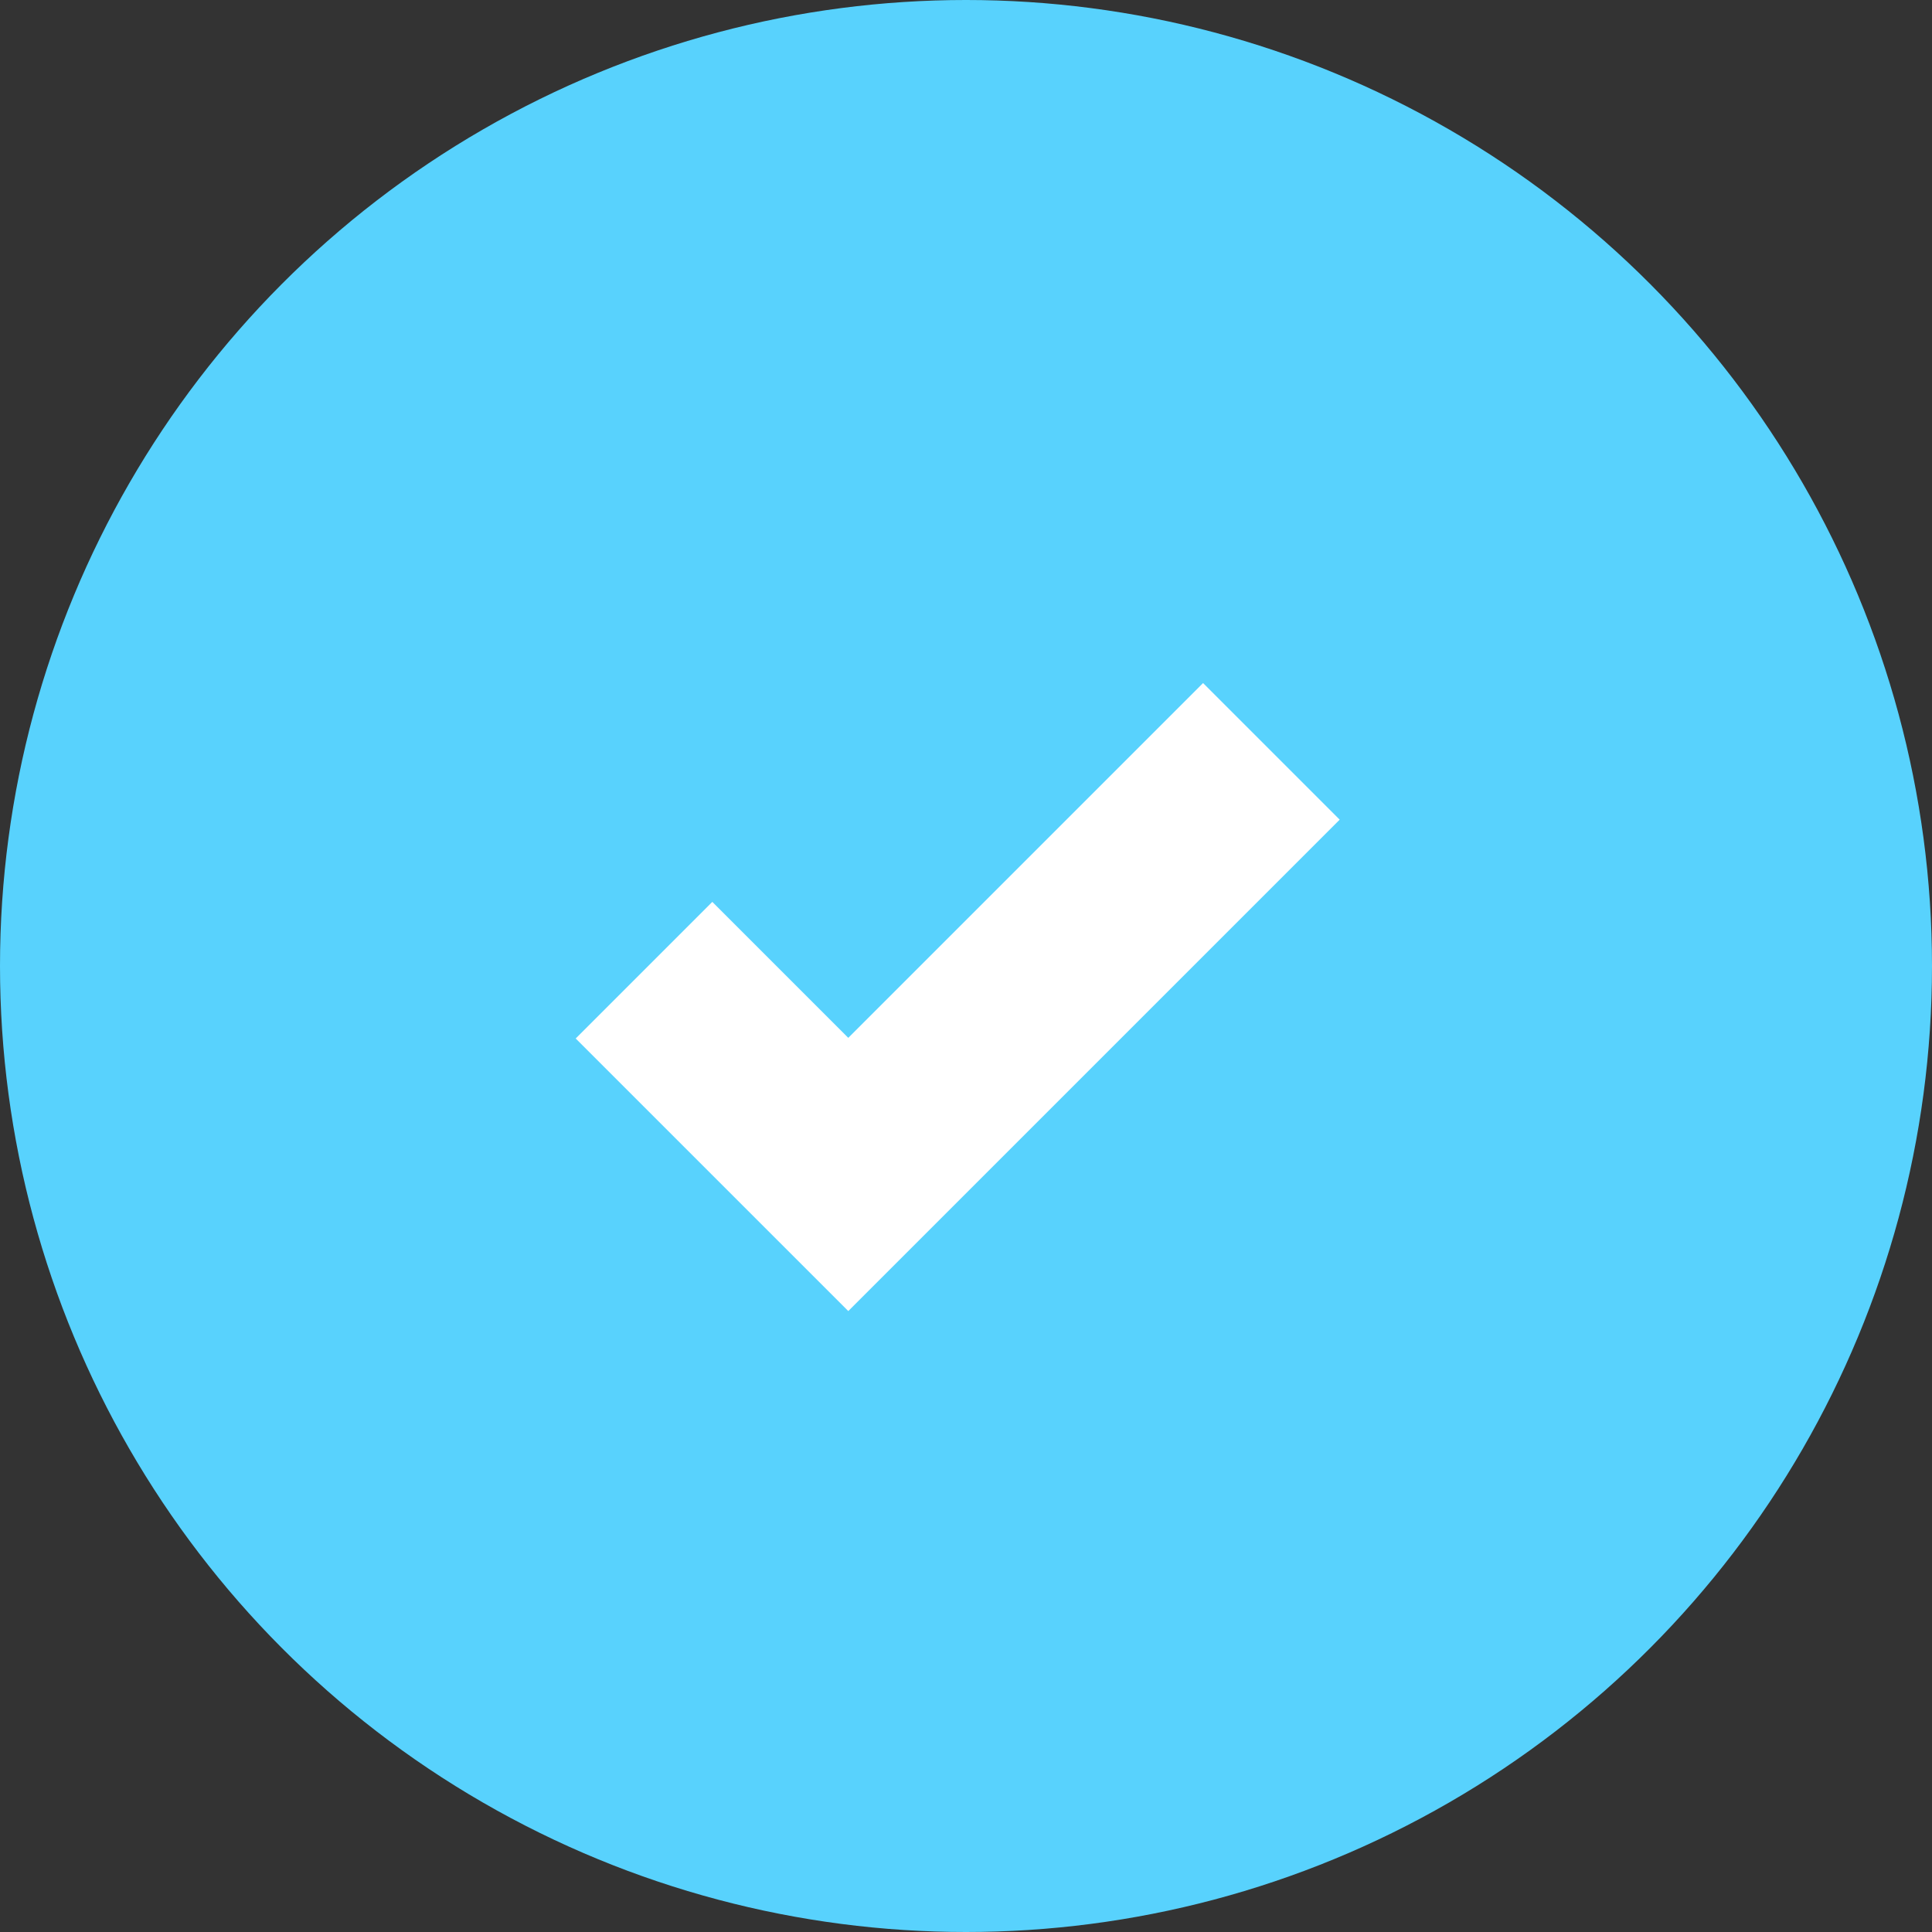
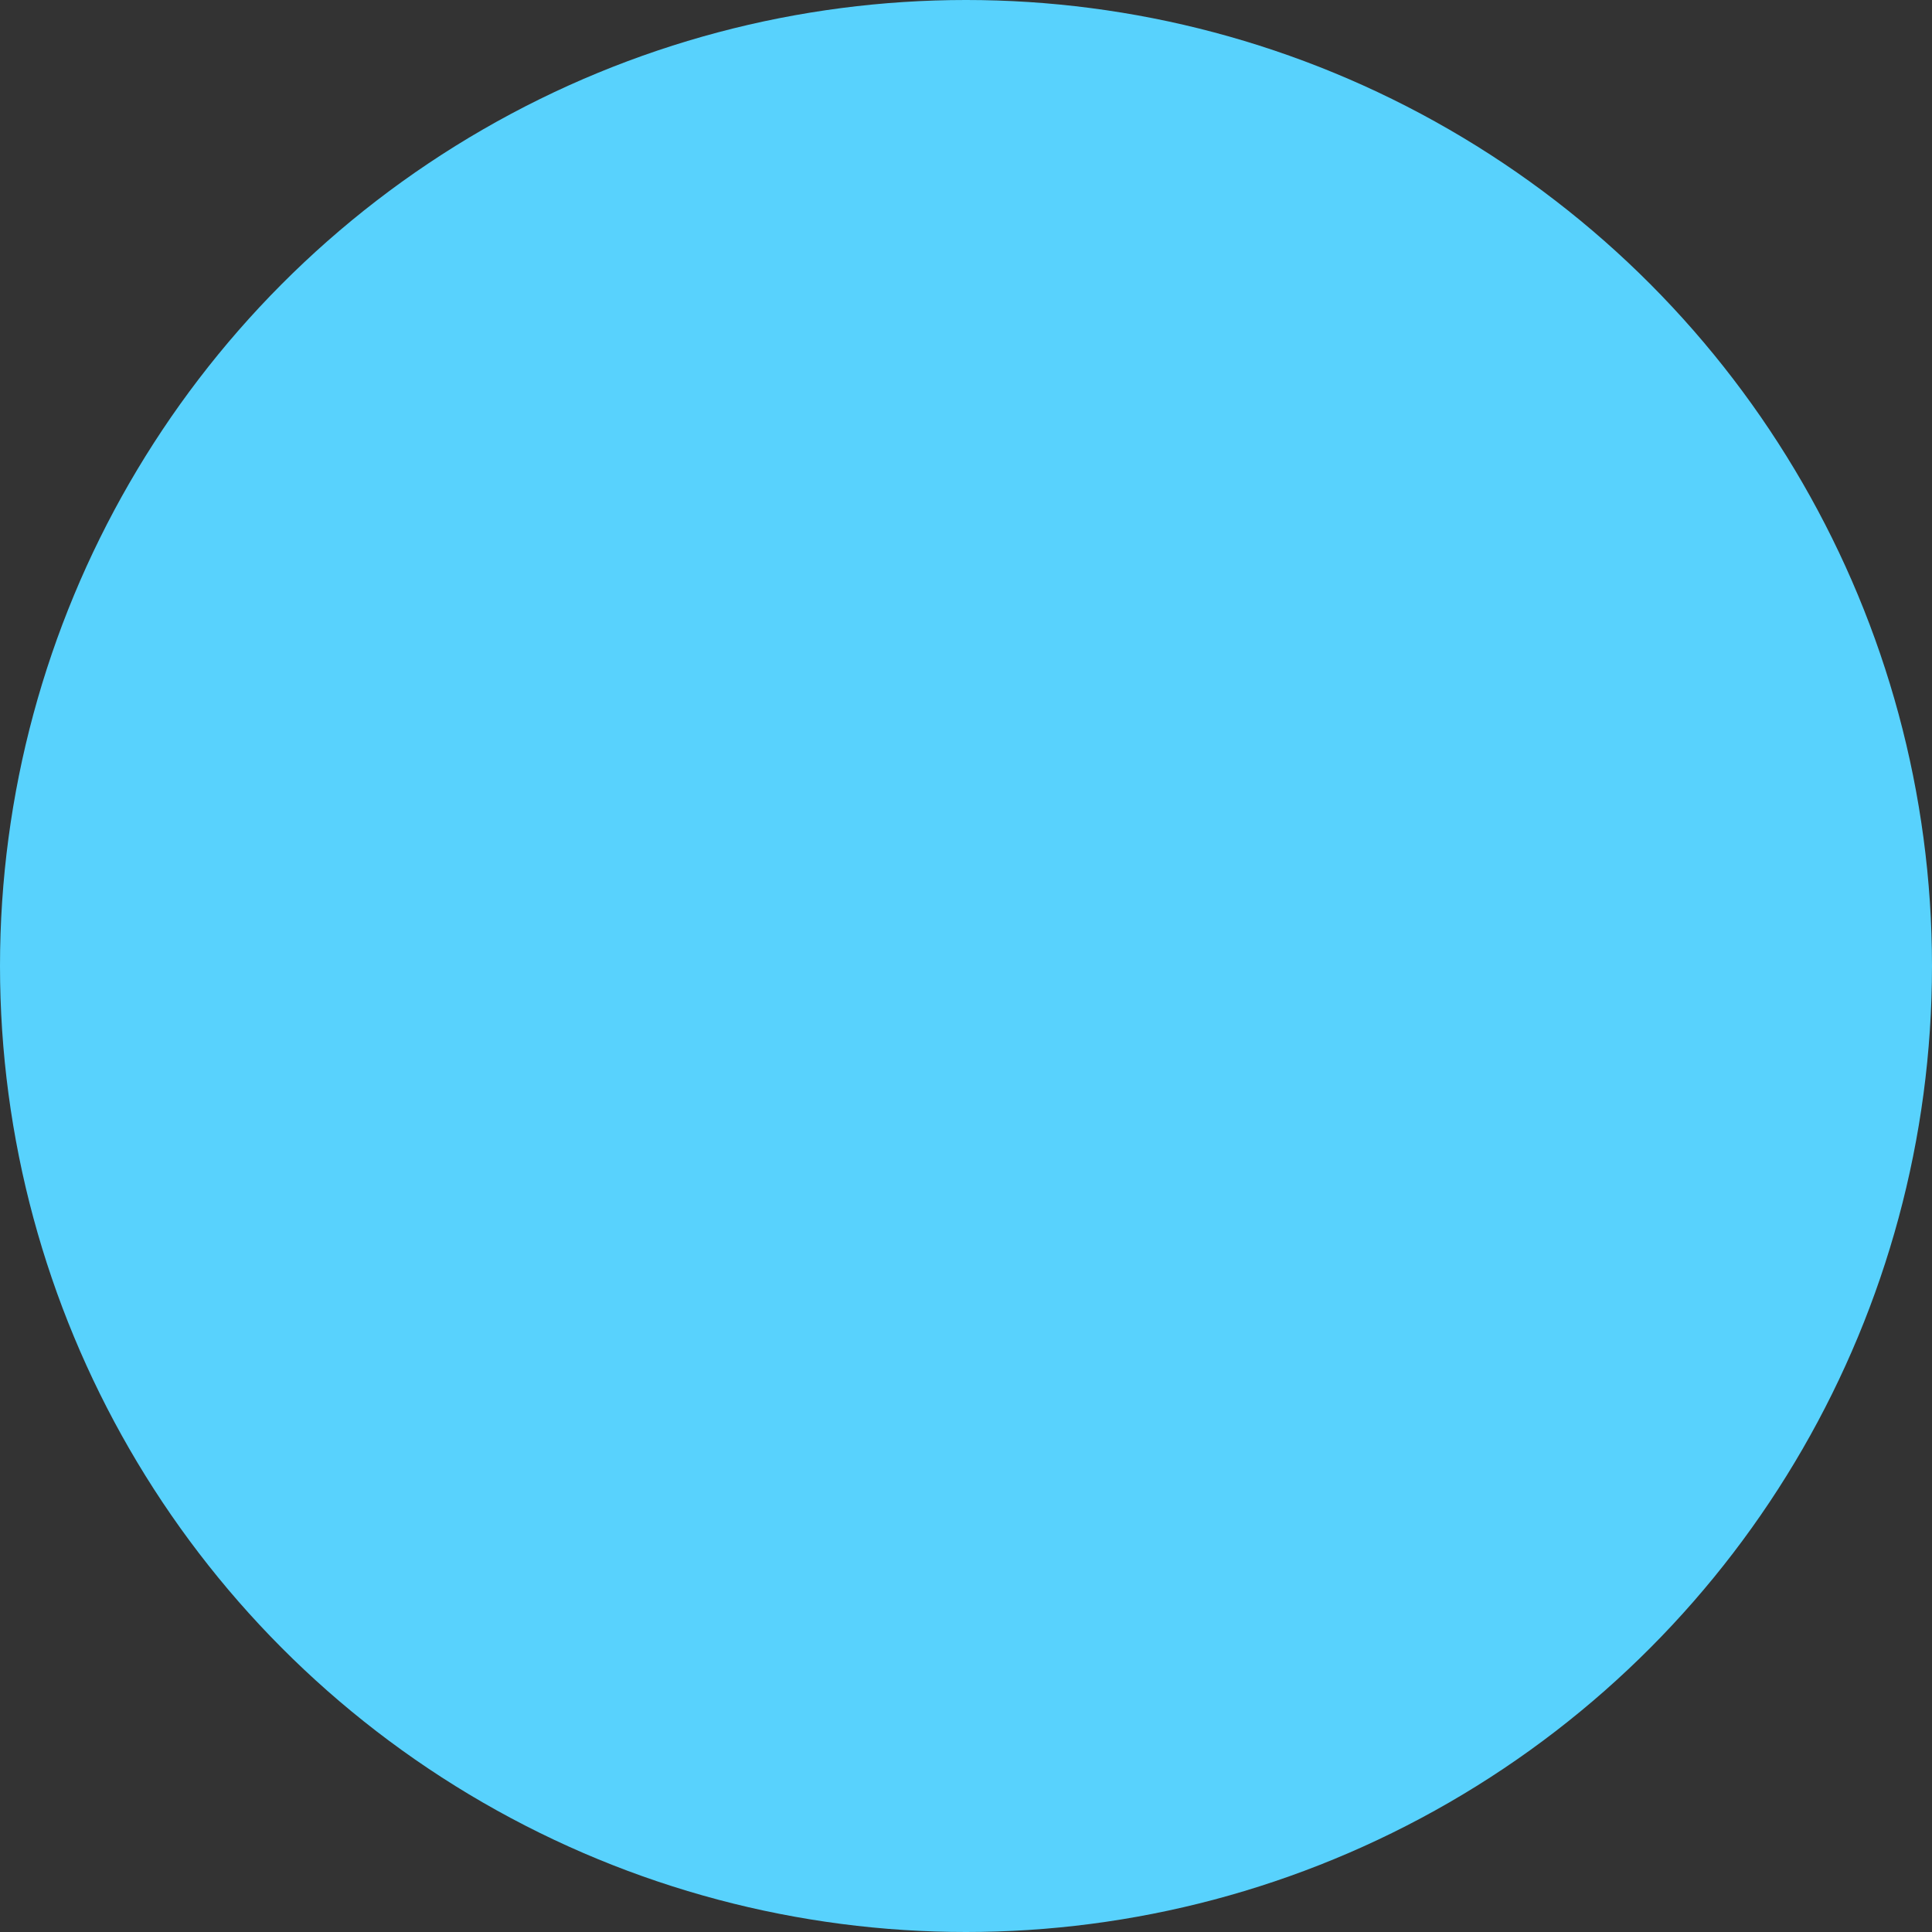
<svg xmlns="http://www.w3.org/2000/svg" xmlns:ns1="http://sodipodi.sourceforge.net/DTD/sodipodi-0.dtd" xmlns:ns2="http://www.inkscape.org/namespaces/inkscape" width="30px" height="30px" viewBox="0 0 30 30" version="1.1" id="svg1" ns1:docname="ic_check_lightblue.svg" ns2:version="1.3.2 (091e20e, 2023-11-25, custom)">
  <rect x="0" y="0" width="30" height="30" fill="#333333" stroke="none" />
  <defs id="defs1" />
  <ns1:namedview id="namedview1" pagecolor="#505050" bordercolor="#eeeeee" borderopacity="1" ns2:showpageshadow="0" ns2:pageopacity="0" ns2:pagecheckerboard="0" ns2:deskcolor="#505050" ns2:zoom="27.1" ns2:cx="15" ns2:cy="15" ns2:window-width="1920" ns2:window-height="1009" ns2:window-x="-8" ns2:window-y="-8" ns2:window-maximized="1" ns2:current-layer="PQuick-Web---03-A-(D)-Pquickers" />
  <title id="title1">Group 8</title>
  <g id="Desktop" stroke="none" stroke-width="1" fill="none" fill-rule="evenodd">
    <g id="PQuick-Web---03-A-(D)-Pquickers" transform="translate(-768, -2666)">
      <g id="Group-8" transform="translate(768, 2666)" style="fill:#58d2fd;fill-rule:evenodd;fill-opacity:1">
        <circle id="Oval" fill="#00A669" cx="15" cy="15" r="15" style="fill:#58d2fd;fill-rule:evenodd;fill-opacity:1" />
-         <polyline id="Path-15-Copy-3" stroke="#FFFFFF" stroke-width="3" points="19.742 11.667 13.172 18.237 10 15.065" style="fill:#58d2fd;fill-rule:evenodd;fill-opacity:1" />
      </g>
    </g>
  </g>
</svg>